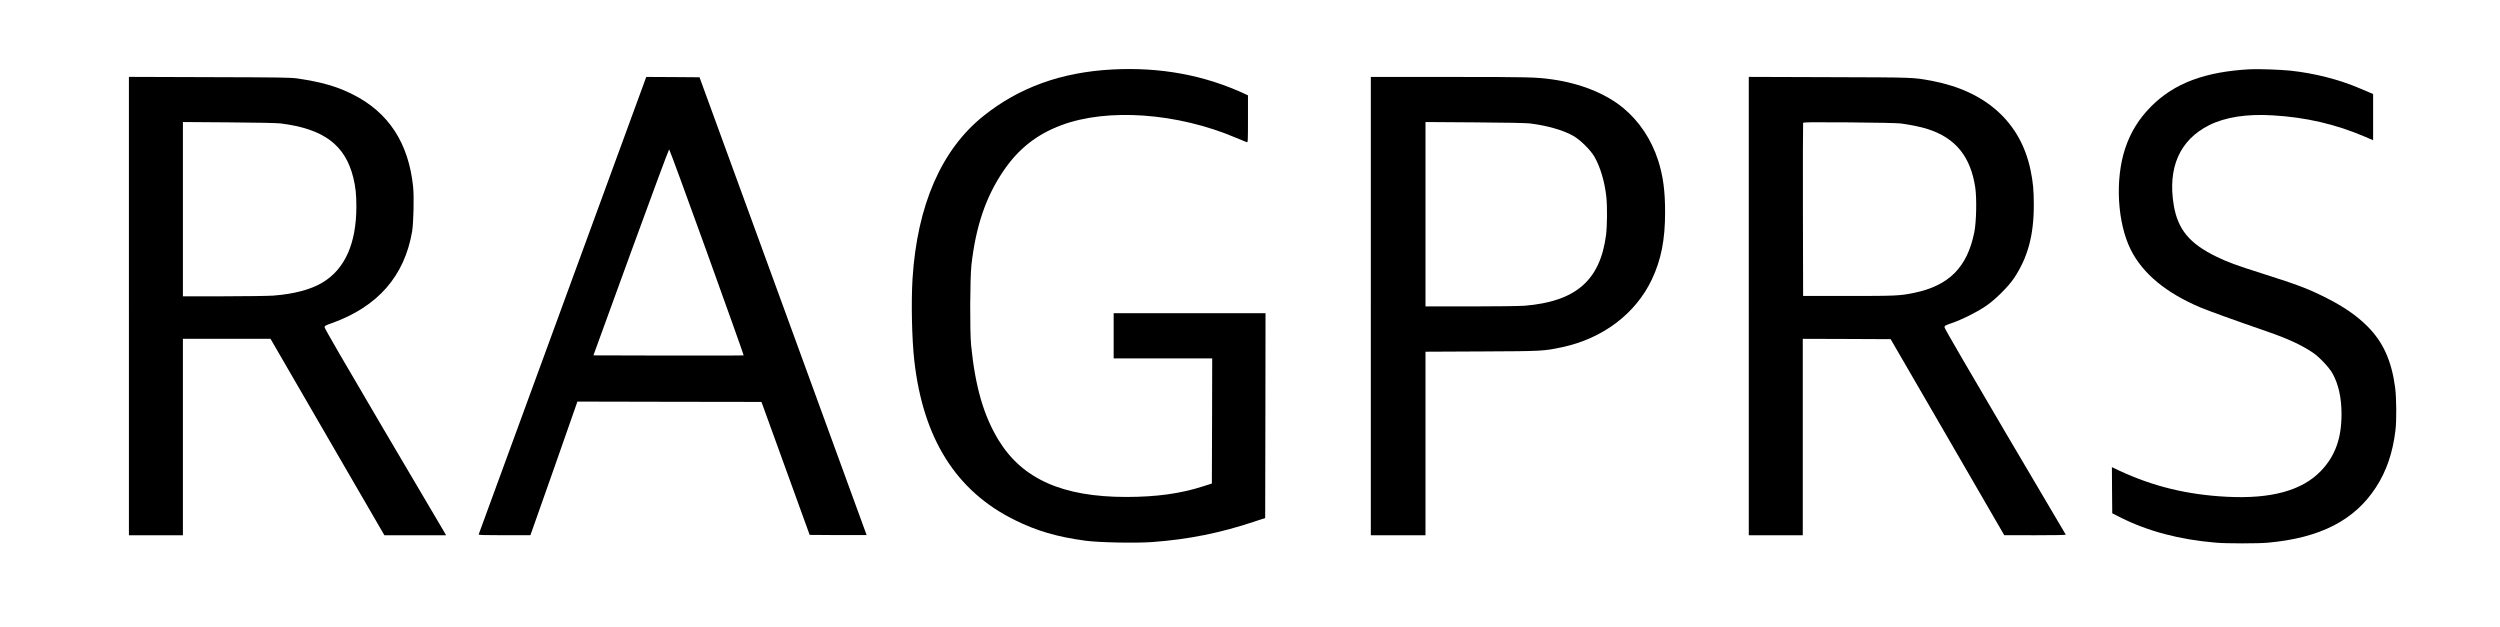
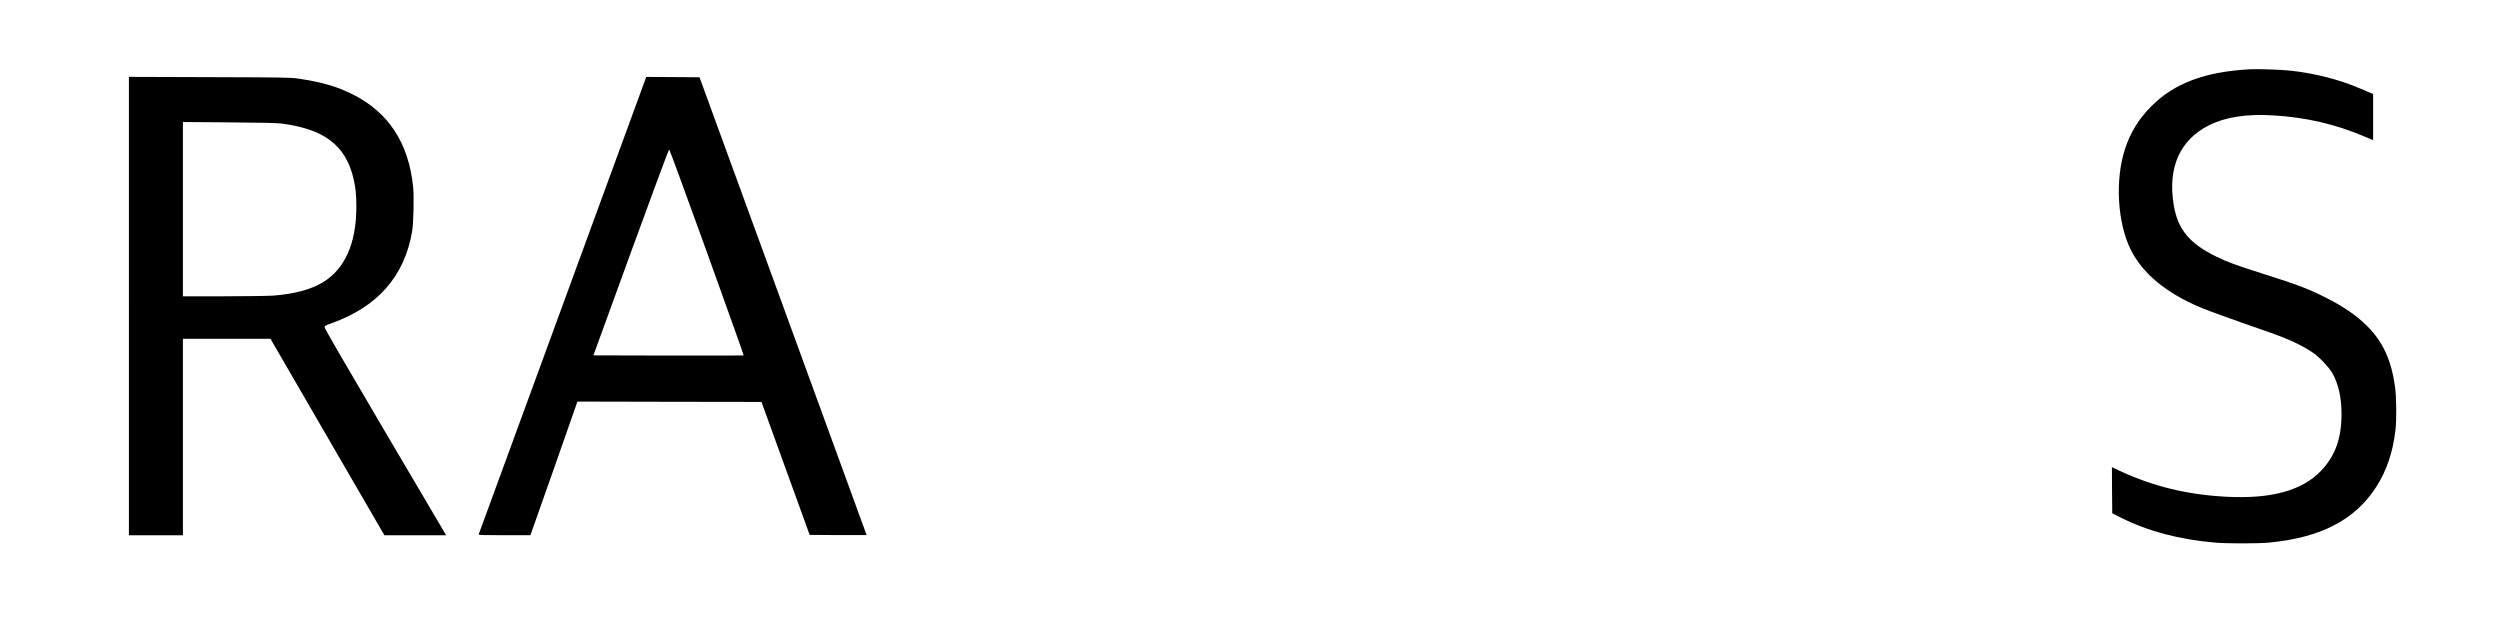
<svg xmlns="http://www.w3.org/2000/svg" version="1.0" width="3704pt" height="929pt" viewBox="0 0 3704 929" preserveAspectRatio="xMidYMid meet">
  <g transform="translate(0,929) scale(0.1,-0.1)" fill="#000000" stroke="none">
-     <path d="M16470 8260 c-748 -41 -1370 -266 -1895 -685 -626 -498 -986 -1324 -1055 -2415 -21 -350 -10 -891 26 -1210 130 -1158 619 -1936 1489 -2365 328 -162 622 -248 1045 -306 199 -27 746 -38 993 -20 531 39 1009 135 1502 300 l170 56 3 1518 2 1517 -1125 0 -1125 0 0 -335 0 -335 730 0 730 0 -2 -927 -3 -927 -131 -42 c-337 -108 -685 -156 -1134 -157 -947 0 -1543 265 -1896 843 -221 363 -345 792 -406 1405 -20 206 -17 998 5 1192 65 569 211 1000 468 1382 223 332 495 548 863 686 689 257 1719 183 2588 -186 79 -33 151 -63 161 -66 16 -5 17 16 17 344 l0 350 -27 13 c-612 287 -1270 409 -1993 370z" />
    <path d="M33340 8264 c-669 -36 -1123 -205 -1466 -548 -185 -186 -309 -387 -389 -630 -151 -460 -114 -1099 85 -1497 178 -354 523 -639 1031 -854 110 -47 551 -206 984 -355 310 -107 507 -198 680 -313 94 -62 243 -220 292 -307 90 -161 135 -361 135 -605 0 -361 -94 -621 -305 -842 -279 -291 -737 -417 -1394 -383 -588 30 -1094 154 -1596 388 l-107 51 2 -342 3 -342 125 -63 c408 -204 868 -326 1410 -372 164 -14 623 -14 775 0 773 71 1281 332 1597 820 156 239 249 512 289 845 18 147 15 485 -5 635 -53 395 -177 670 -406 901 -158 159 -349 292 -610 424 -271 137 -416 192 -944 360 -405 128 -517 170 -691 254 -396 193 -569 403 -629 762 -92 555 89 965 522 1183 240 121 560 171 948 147 491 -29 929 -131 1362 -316 l122 -52 0 342 0 342 -37 16 c-21 8 -92 38 -158 67 -307 132 -679 227 -1037 264 -146 15 -471 26 -588 20z" />
-     <path d="M1910 4755 l0 -3395 400 0 400 0 0 1455 0 1455 649 0 649 0 843 -1455 844 -1455 457 0 457 0 -33 58 c-19 31 -424 718 -900 1526 -551 935 -866 1479 -866 1495 0 24 9 29 108 64 680 244 1074 695 1188 1357 21 127 30 512 15 662 -67 650 -364 1104 -896 1370 -235 118 -455 181 -815 235 -102 15 -248 17 -1307 20 l-1193 4 0 -3396z m2250 2706 c635 -80 954 -317 1074 -801 35 -144 46 -247 46 -435 -1 -541 -169 -919 -497 -1118 -175 -107 -428 -174 -738 -197 -77 -5 -409 -10 -737 -10 l-598 0 0 1291 0 1291 678 -5 c433 -3 711 -9 772 -16z" />
+     <path d="M1910 4755 l0 -3395 400 0 400 0 0 1455 0 1455 649 0 649 0 843 -1455 844 -1455 457 0 457 0 -33 58 c-19 31 -424 718 -900 1526 -551 935 -866 1479 -866 1495 0 24 9 29 108 64 680 244 1074 695 1188 1357 21 127 30 512 15 662 -67 650 -364 1104 -896 1370 -235 118 -455 181 -815 235 -102 15 -248 17 -1307 20 l-1193 4 0 -3396m2250 2706 c635 -80 954 -317 1074 -801 35 -144 46 -247 46 -435 -1 -541 -169 -919 -497 -1118 -175 -107 -428 -174 -738 -197 -77 -5 -409 -10 -737 -10 l-598 0 0 1291 0 1291 678 -5 c433 -3 711 -9 772 -16z" />
    <path d="M8336 4768 c-682 -1861 -1242 -3389 -1244 -3396 -3 -9 77 -12 381 -12 l385 0 14 38 c8 20 165 466 349 989 l334 953 1364 -3 1363 -2 357 -985 357 -985 422 -3 c232 -1 422 -1 422 0 0 2 -557 1528 -1238 3393 l-1238 3390 -394 3 -395 2 -1239 -3382z m2138 784 c302 -838 547 -1525 544 -1527 -3 -3 -505 -4 -1116 -3 l-1110 3 556 1528 c306 840 561 1526 566 1524 6 -2 258 -688 560 -1525z" />
-     <path d="M20310 4755 l0 -3395 405 0 405 0 0 1359 0 1360 833 4 c898 4 917 5 1187 62 605 128 1092 495 1334 1005 138 292 196 589 196 995 0 316 -29 536 -102 765 -100 312 -279 582 -518 780 -259 214 -635 365 -1055 424 -234 33 -340 36 -1507 36 l-1178 0 0 -3395z m2360 2706 c254 -32 490 -99 638 -183 101 -56 253 -206 312 -305 88 -150 155 -374 179 -595 16 -141 13 -438 -4 -571 -88 -673 -449 -985 -1210 -1047 -71 -5 -424 -10 -796 -10 l-669 0 0 1366 0 1366 728 -5 c473 -3 760 -9 822 -16z" />
-     <path d="M25910 4755 l0 -3395 400 0 400 0 0 1455 0 1455 651 -2 651 -3 842 -1452 841 -1452 458 -1 c252 0 456 3 454 8 -3 4 -407 689 -898 1522 -506 859 -895 1528 -897 1545 -3 30 -3 30 105 68 149 51 366 159 498 248 139 92 334 284 422 414 205 305 296 636 296 1085 0 223 -11 341 -49 523 -147 703 -657 1165 -1451 1317 -288 55 -248 53 -1530 57 l-1193 4 0 -3396z m2250 2706 c144 -19 300 -51 400 -83 414 -132 638 -409 706 -870 23 -161 16 -509 -15 -660 -105 -520 -375 -791 -896 -898 -203 -42 -274 -45 -970 -45 l-670 0 -3 1275 c-1 701 0 1281 3 1289 4 11 119 12 683 8 401 -3 712 -10 762 -16z" />
  </g>
</svg>